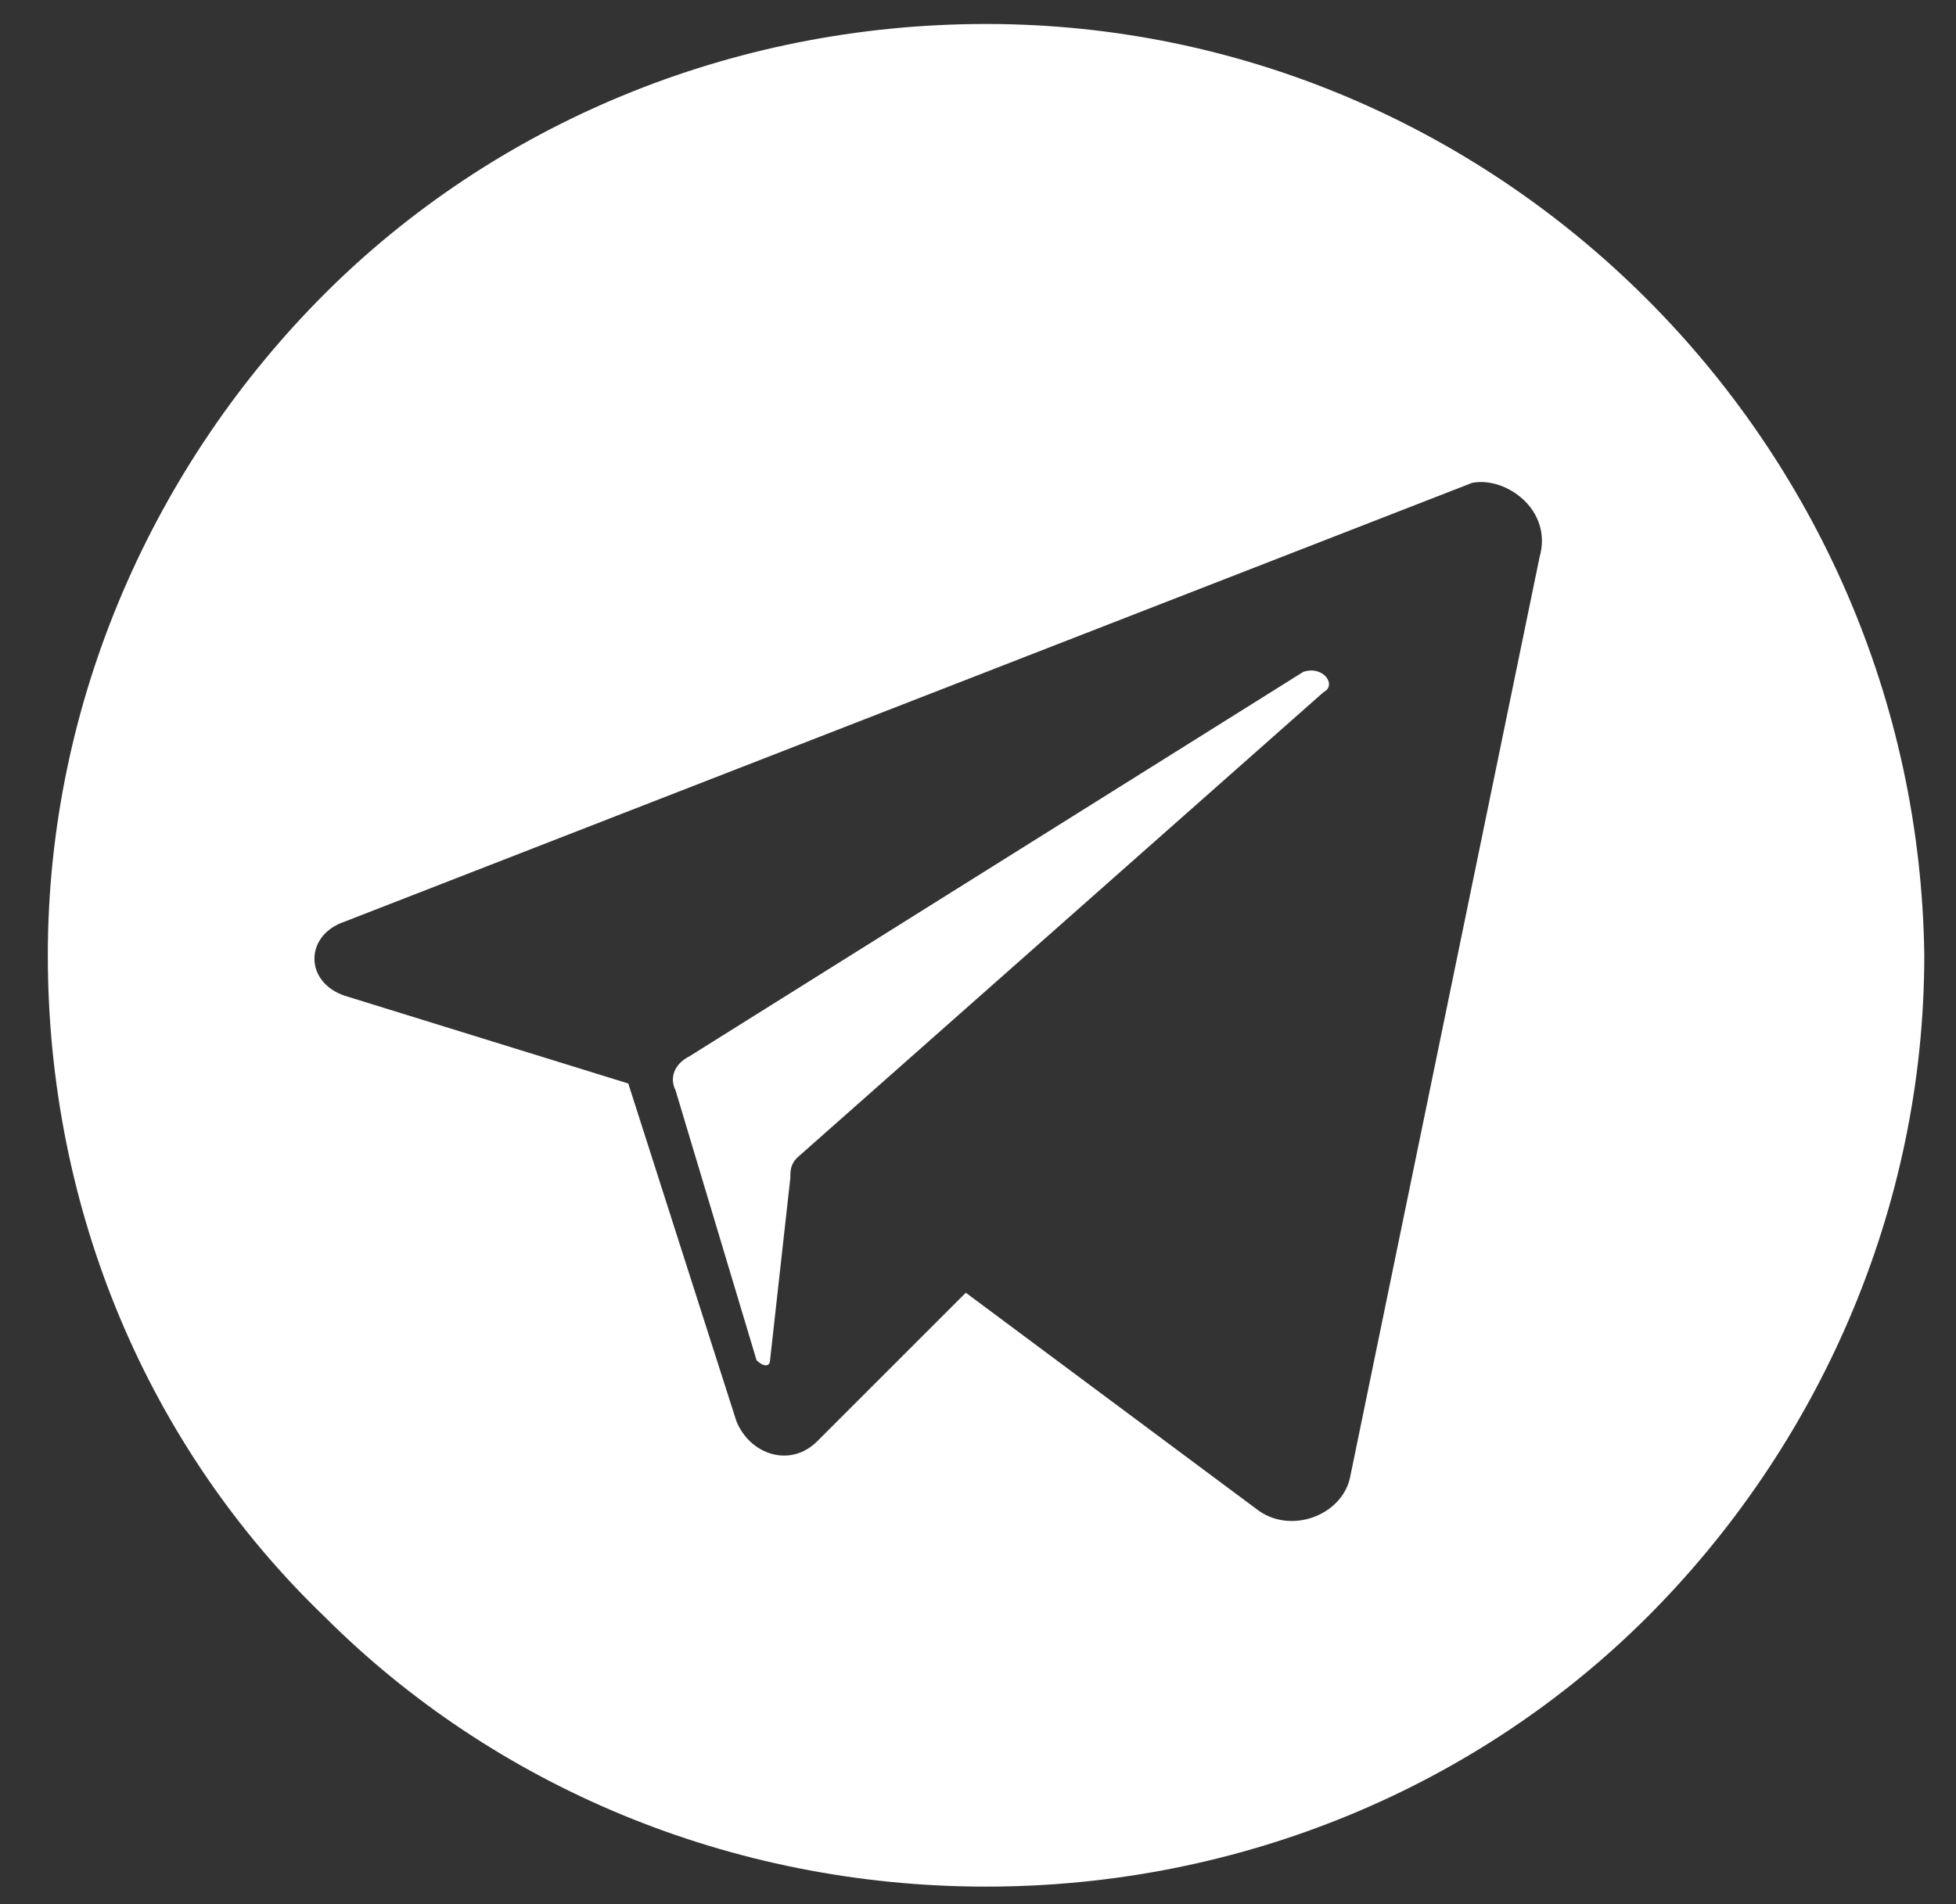
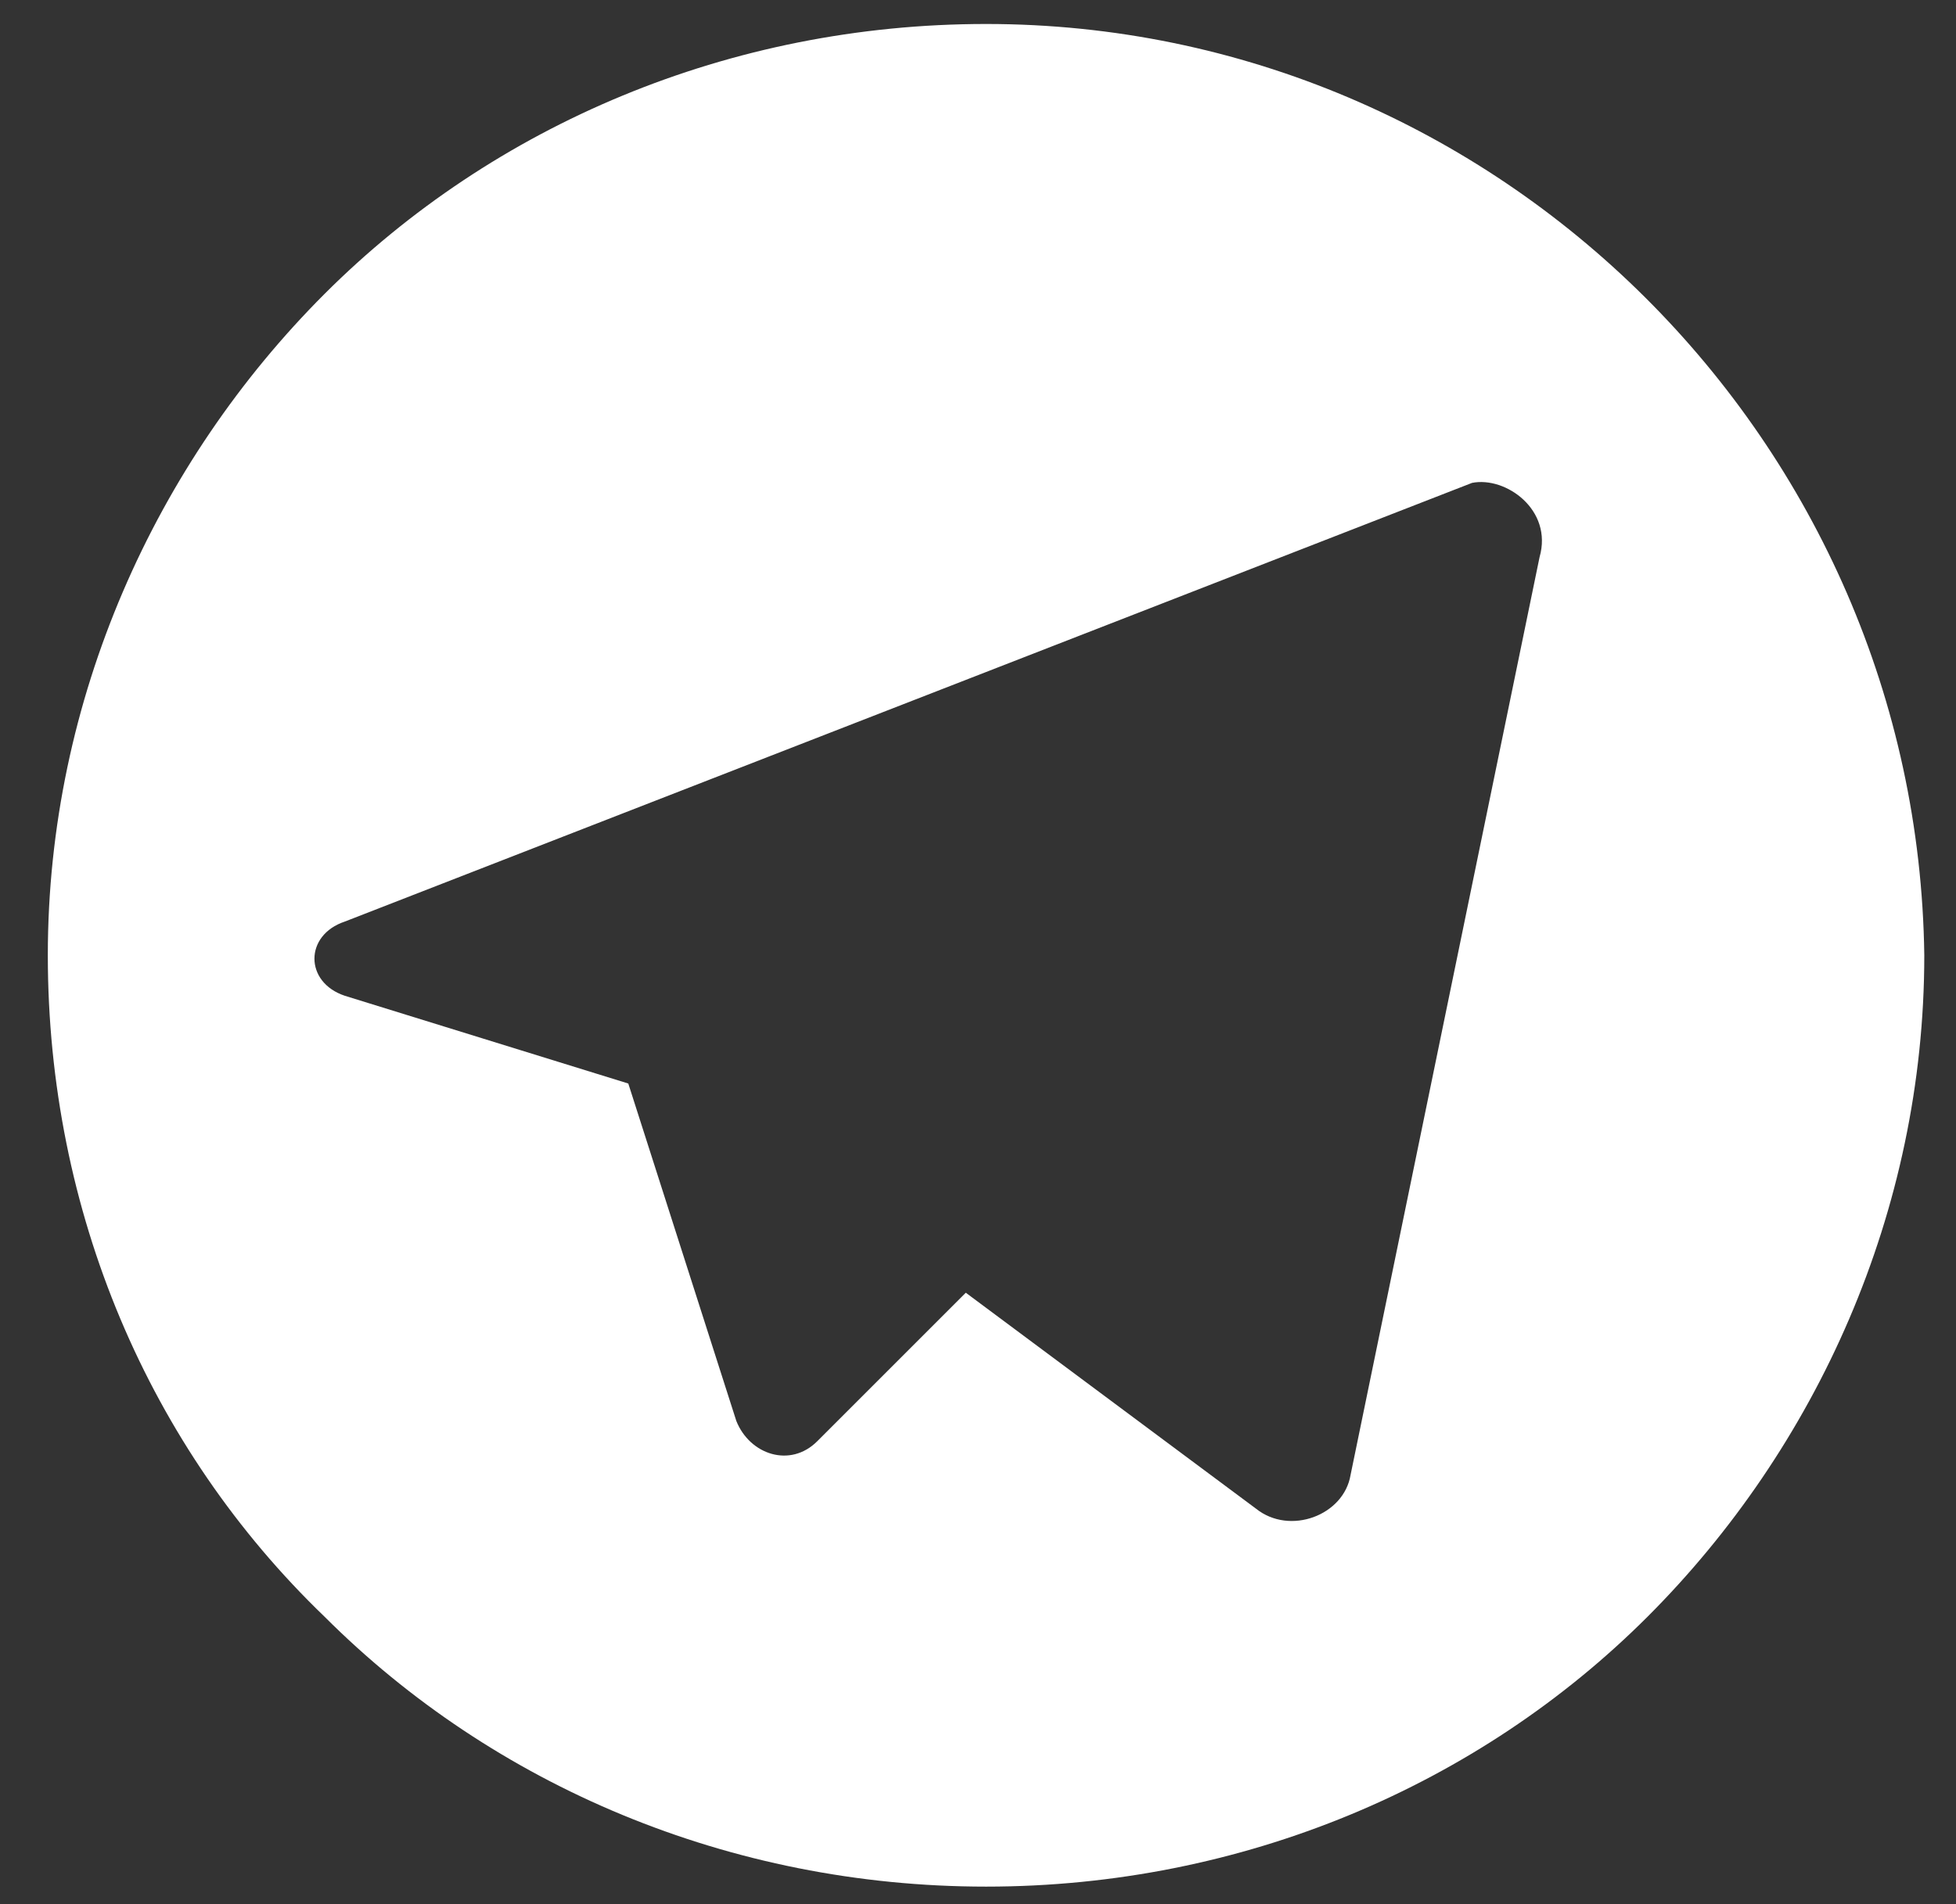
<svg xmlns="http://www.w3.org/2000/svg" width="38" height="37" viewBox="0 0 38 37" fill="none">
  <rect x="0" y="0" width="38" height="37" fill="#333333" stroke="none" />
-   <path d="M25.713 13.449L15.485 22.497C15.354 22.628 15.354 22.759 15.354 22.89L14.96 26.431C14.96 26.562 14.829 26.562 14.698 26.431L13.124 21.186C12.993 20.923 13.124 20.661 13.386 20.53L25.32 13.055C25.713 12.924 25.976 13.318 25.713 13.449Z" fill="white" />
  <path d="M19.157 0.466C14.173 0.466 9.584 2.433 6.305 5.711C3.027 8.99 0.929 13.579 0.929 18.562C0.929 23.546 2.896 28.135 6.305 31.414C9.584 34.692 14.173 36.659 19.157 36.659C24.14 36.659 28.729 34.692 32.008 31.414C35.286 28.135 37.384 23.546 37.384 18.562C37.253 8.596 29.123 0.466 19.157 0.466ZM29.91 10.825L26.238 28.66C26.107 29.447 25.058 29.84 24.402 29.316L18.763 25.119L15.878 28.004C15.354 28.529 14.567 28.267 14.305 27.611L12.206 21.054L6.699 19.349C5.912 19.087 5.912 18.169 6.699 17.907L28.598 9.383C29.254 9.252 30.172 9.908 29.91 10.825Z" fill="white" />
</svg>